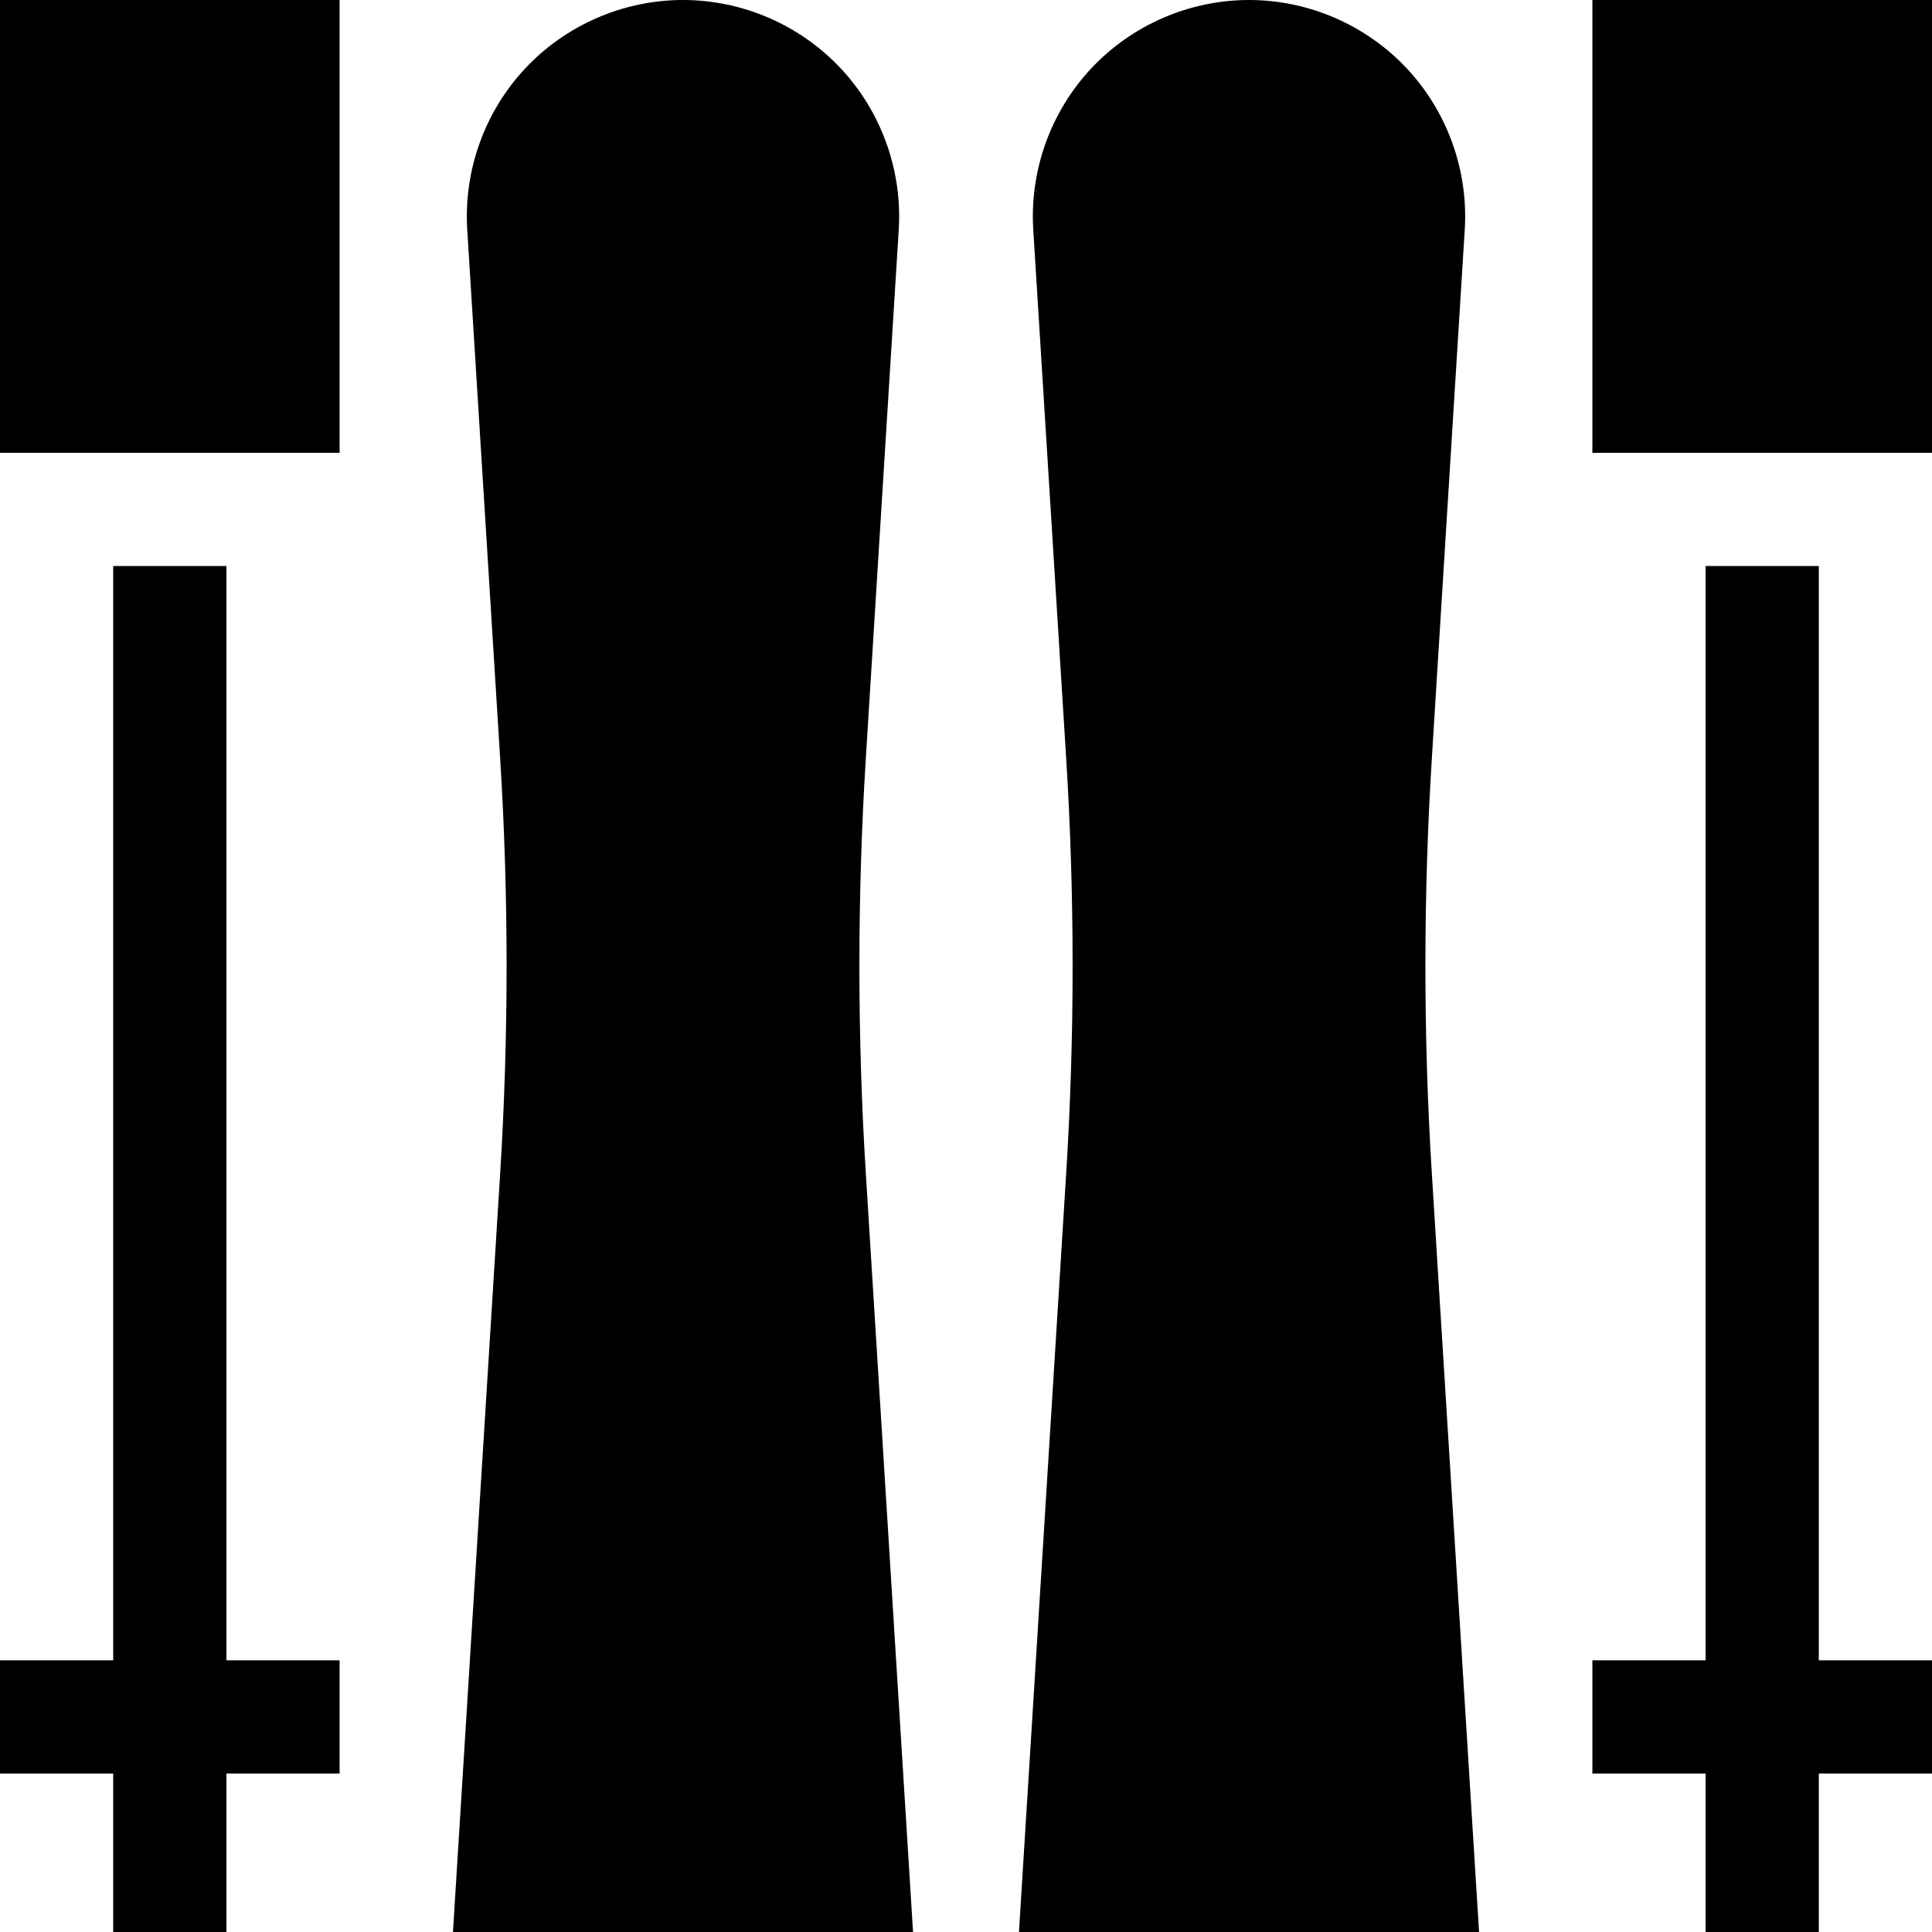
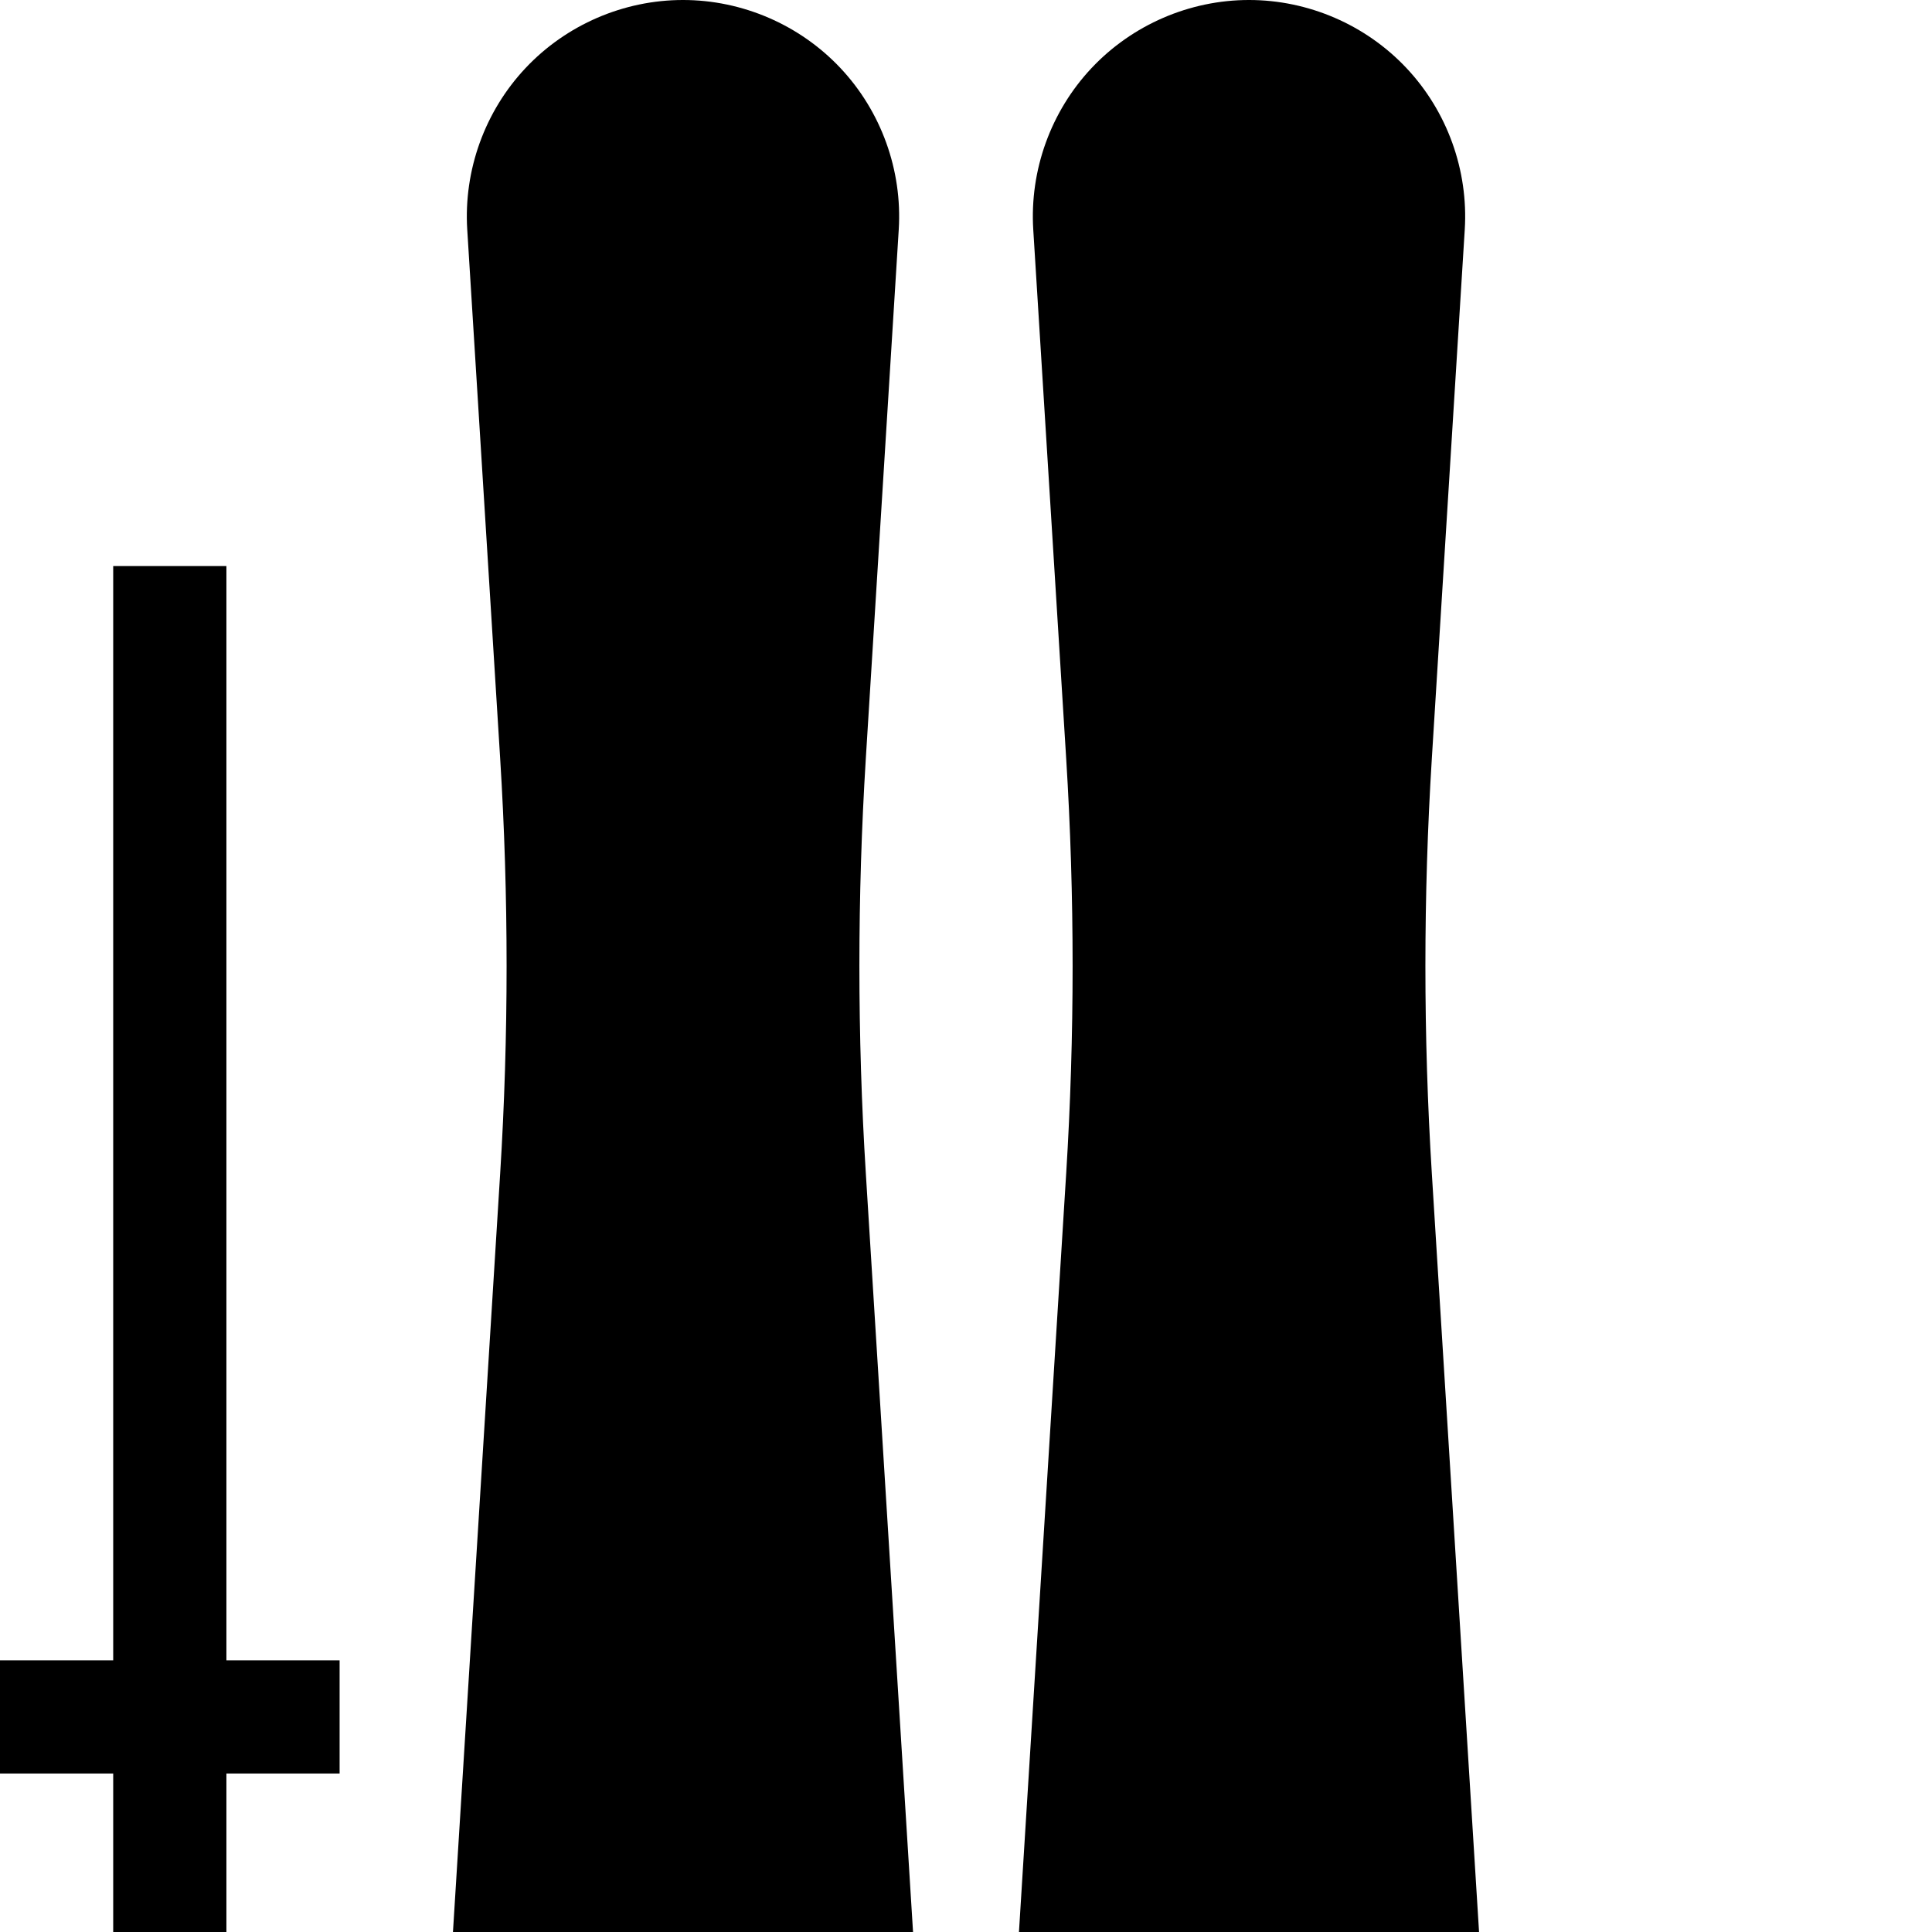
<svg xmlns="http://www.w3.org/2000/svg" height="512pt" viewBox="0 0 512 512" width="512pt">
  <path d="m229.449 201.023 8.727-140.18c.977-15.715-4.645-31.312-15.43-42.785-10.781-11.477-26-18.059-41.746-18.059s-30.965 6.582-41.746 18.059c-10.785 11.473-16.406 27.07-15.43 42.785l8.727 140.18c2.27 36.48 2.27 73.473 0 109.953l-12.512 201.023h121.926l-12.512-201.023c-2.273-36.48-2.273-73.473-.004-109.953zm0 0" />
  <path d="m379.449 201.023 8.727-140.18c.977-15.715-4.645-31.312-15.43-42.785-10.781-11.477-26-18.059-41.746-18.059s-30.965 6.582-41.746 18.059c-10.785 11.477-16.406 27.07-15.43 42.785l8.727 140.18c2.27 36.48 2.27 73.473 0 109.953l-12.516 201.023h121.93l-12.516-201.023c-2.27-36.48-2.27-73.473 0-109.953zm0 0" />
  <path d="m60 150h-30v290h-30v30h30v42h30v-42h30v-30h-30zm0 0" />
-   <path d="m0 0h90v120h-90zm0 0" />
-   <path d="m482 150h-30v290h-30v30h30v42h30v-42h30v-30h-30zm0 0" />
-   <path d="m422 0h90v120h-90zm0 0" />
</svg>